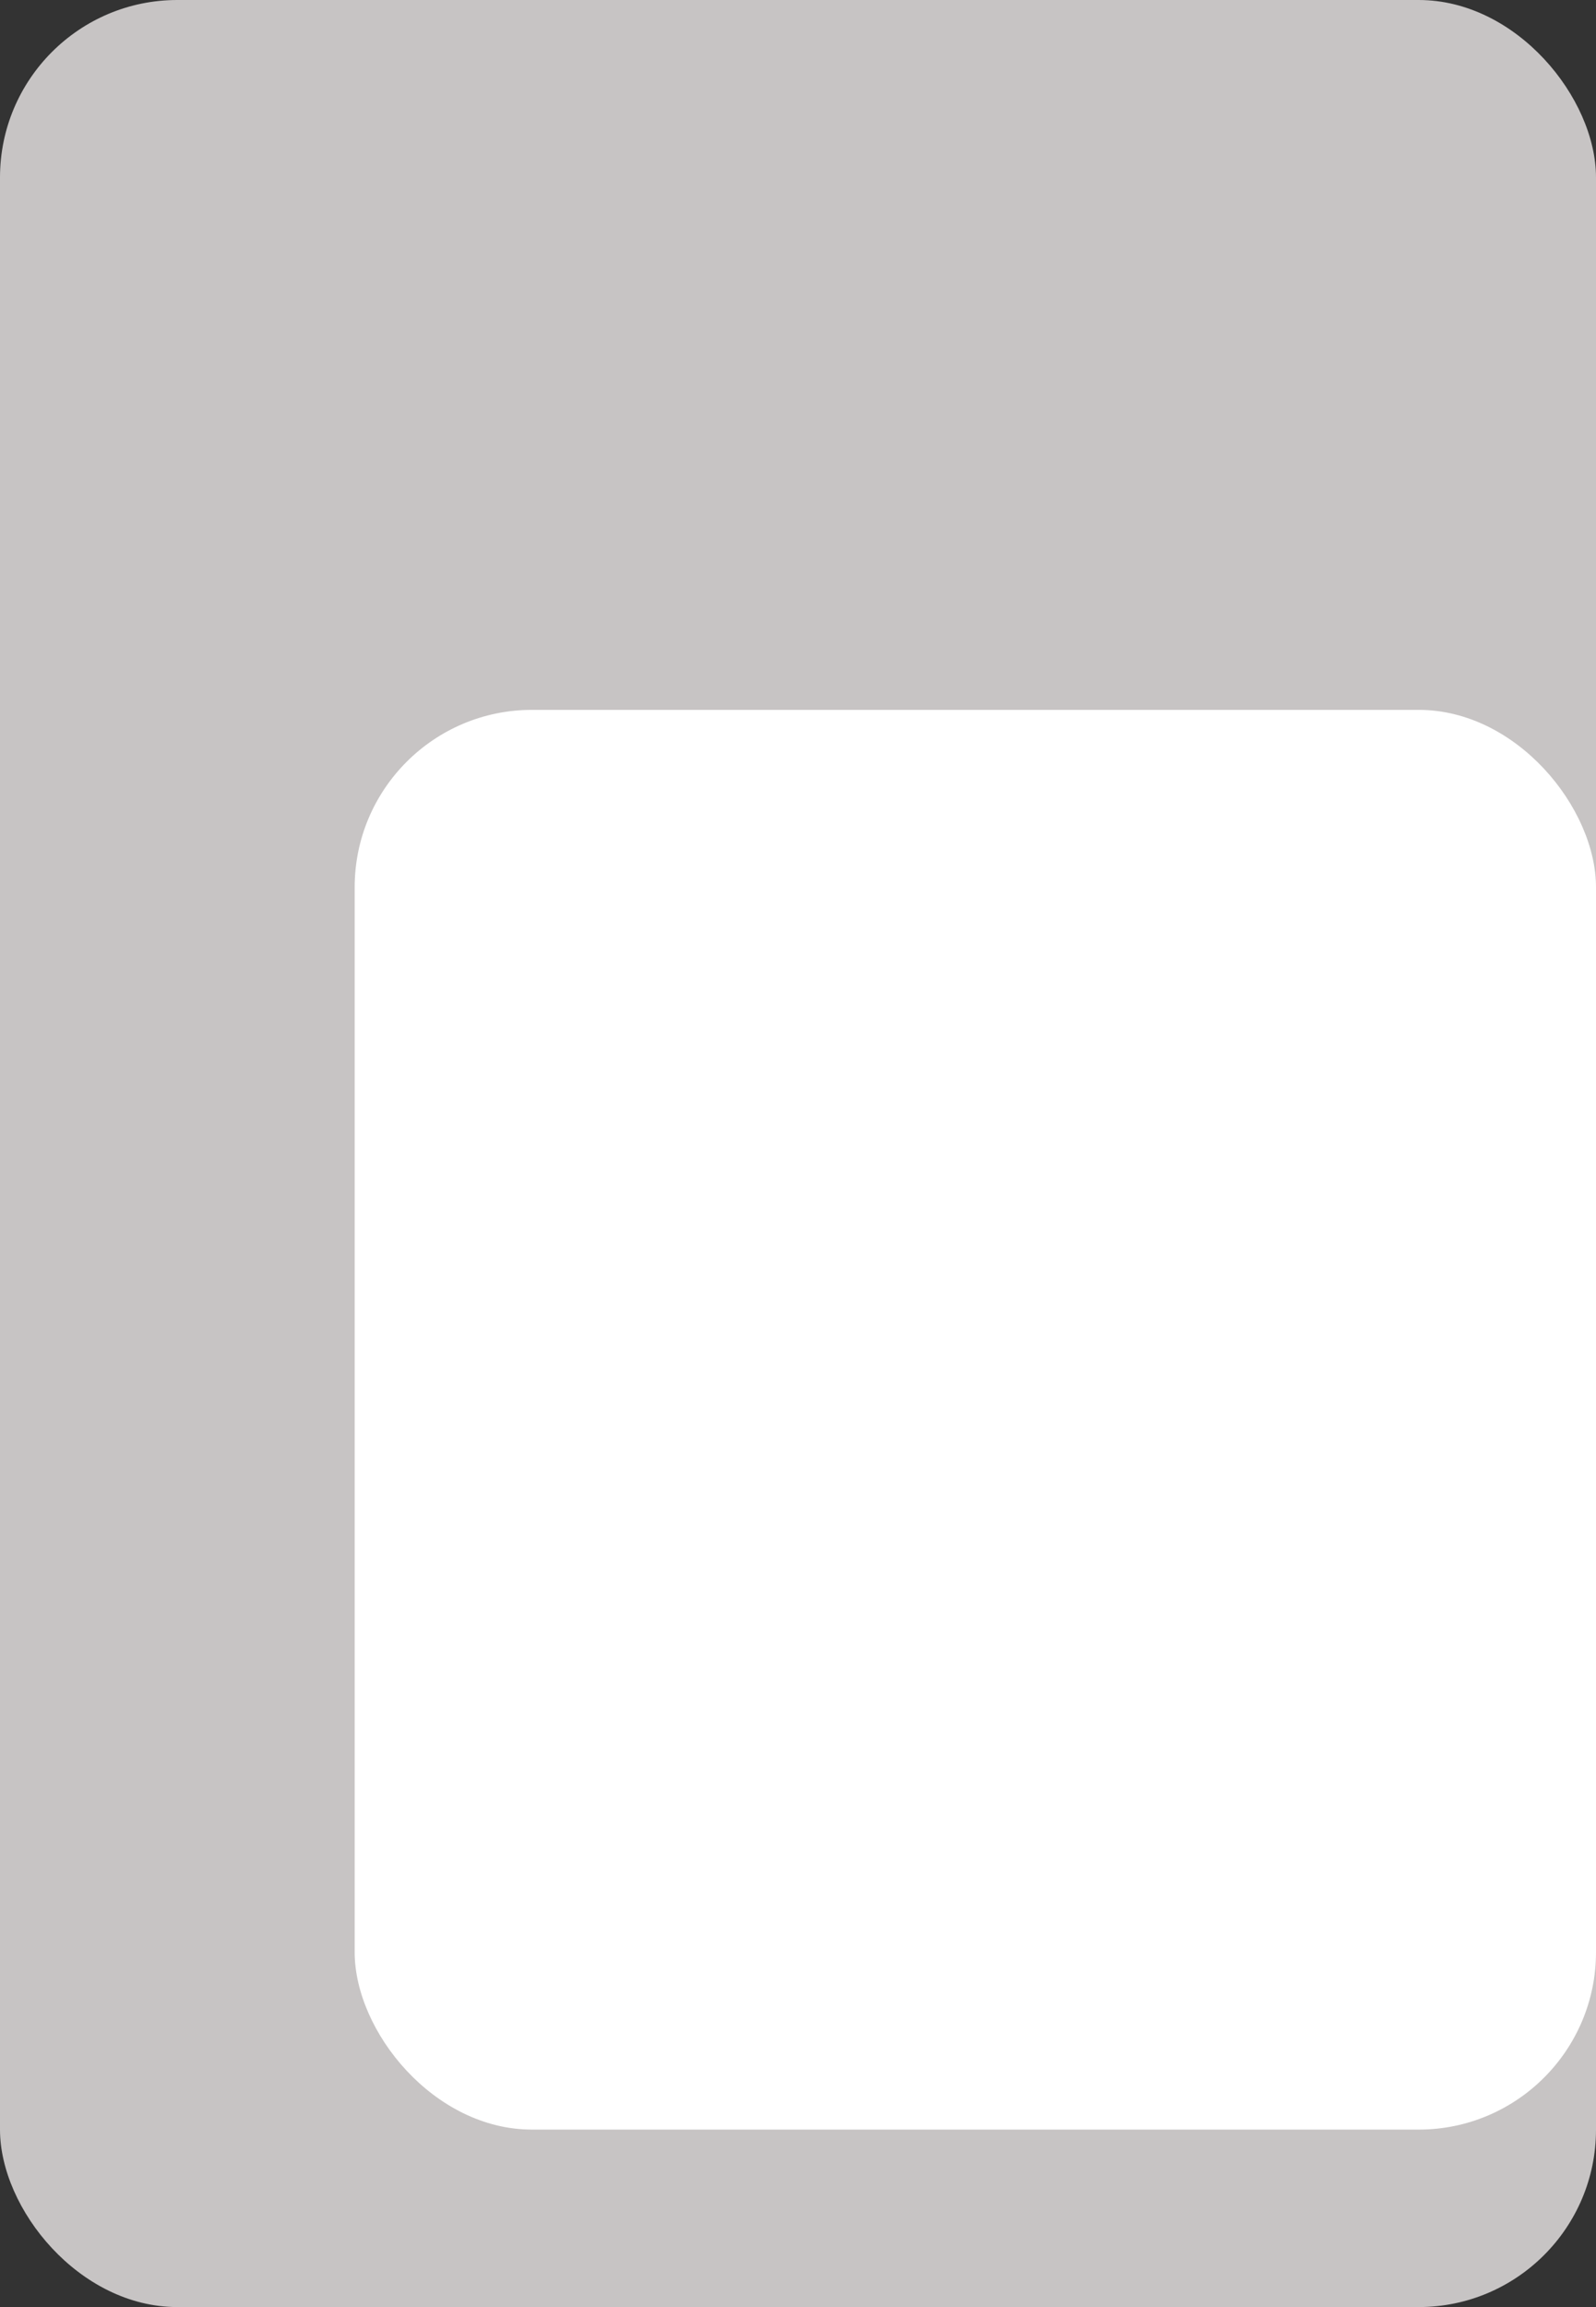
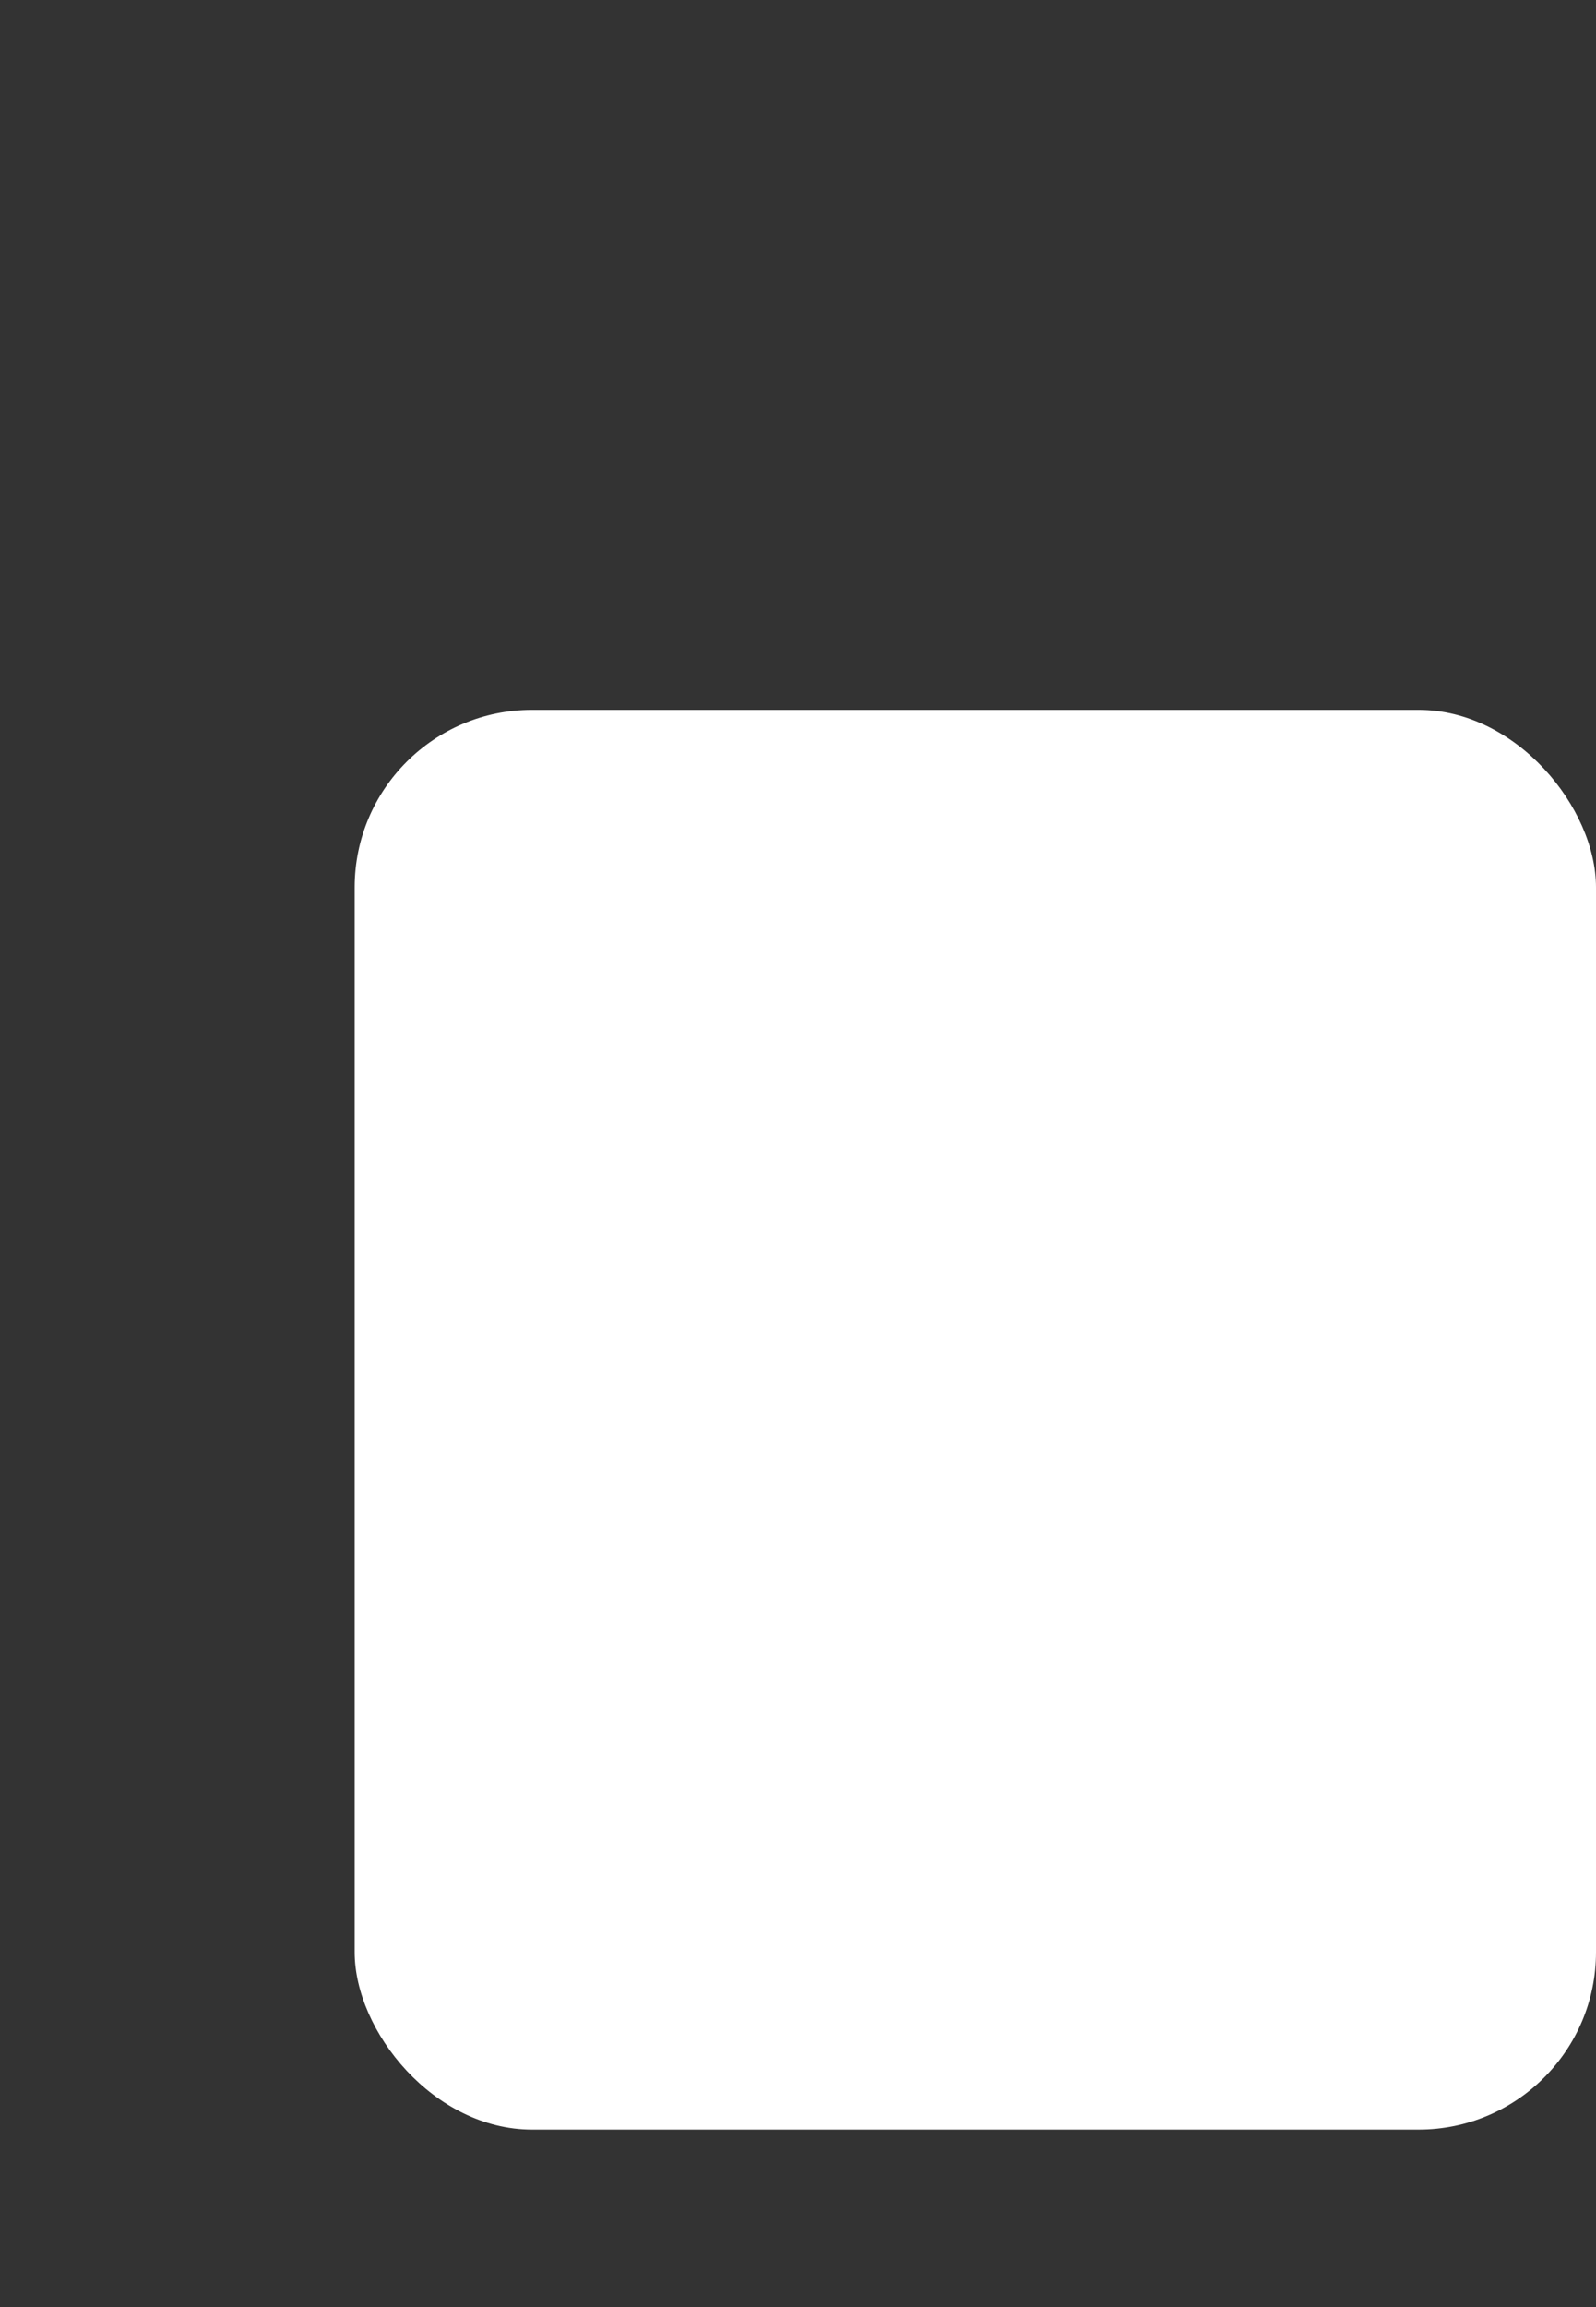
<svg xmlns="http://www.w3.org/2000/svg" id="Grupo_3081" data-name="Grupo 3081" width="9" height="13" viewBox="0 0 9 13">
  <rect x="0" y="0" width="9" height="13" fill="#333333" stroke="none" />
-   <rect id="Retângulo_26" data-name="Retângulo 26" width="9" height="13" rx="1" fill="#c7c4c4" />
  <rect id="Retângulo_36" data-name="Retângulo 36" width="7" height="8" rx="1" transform="translate(2 4)" fill="#fff" />
</svg>